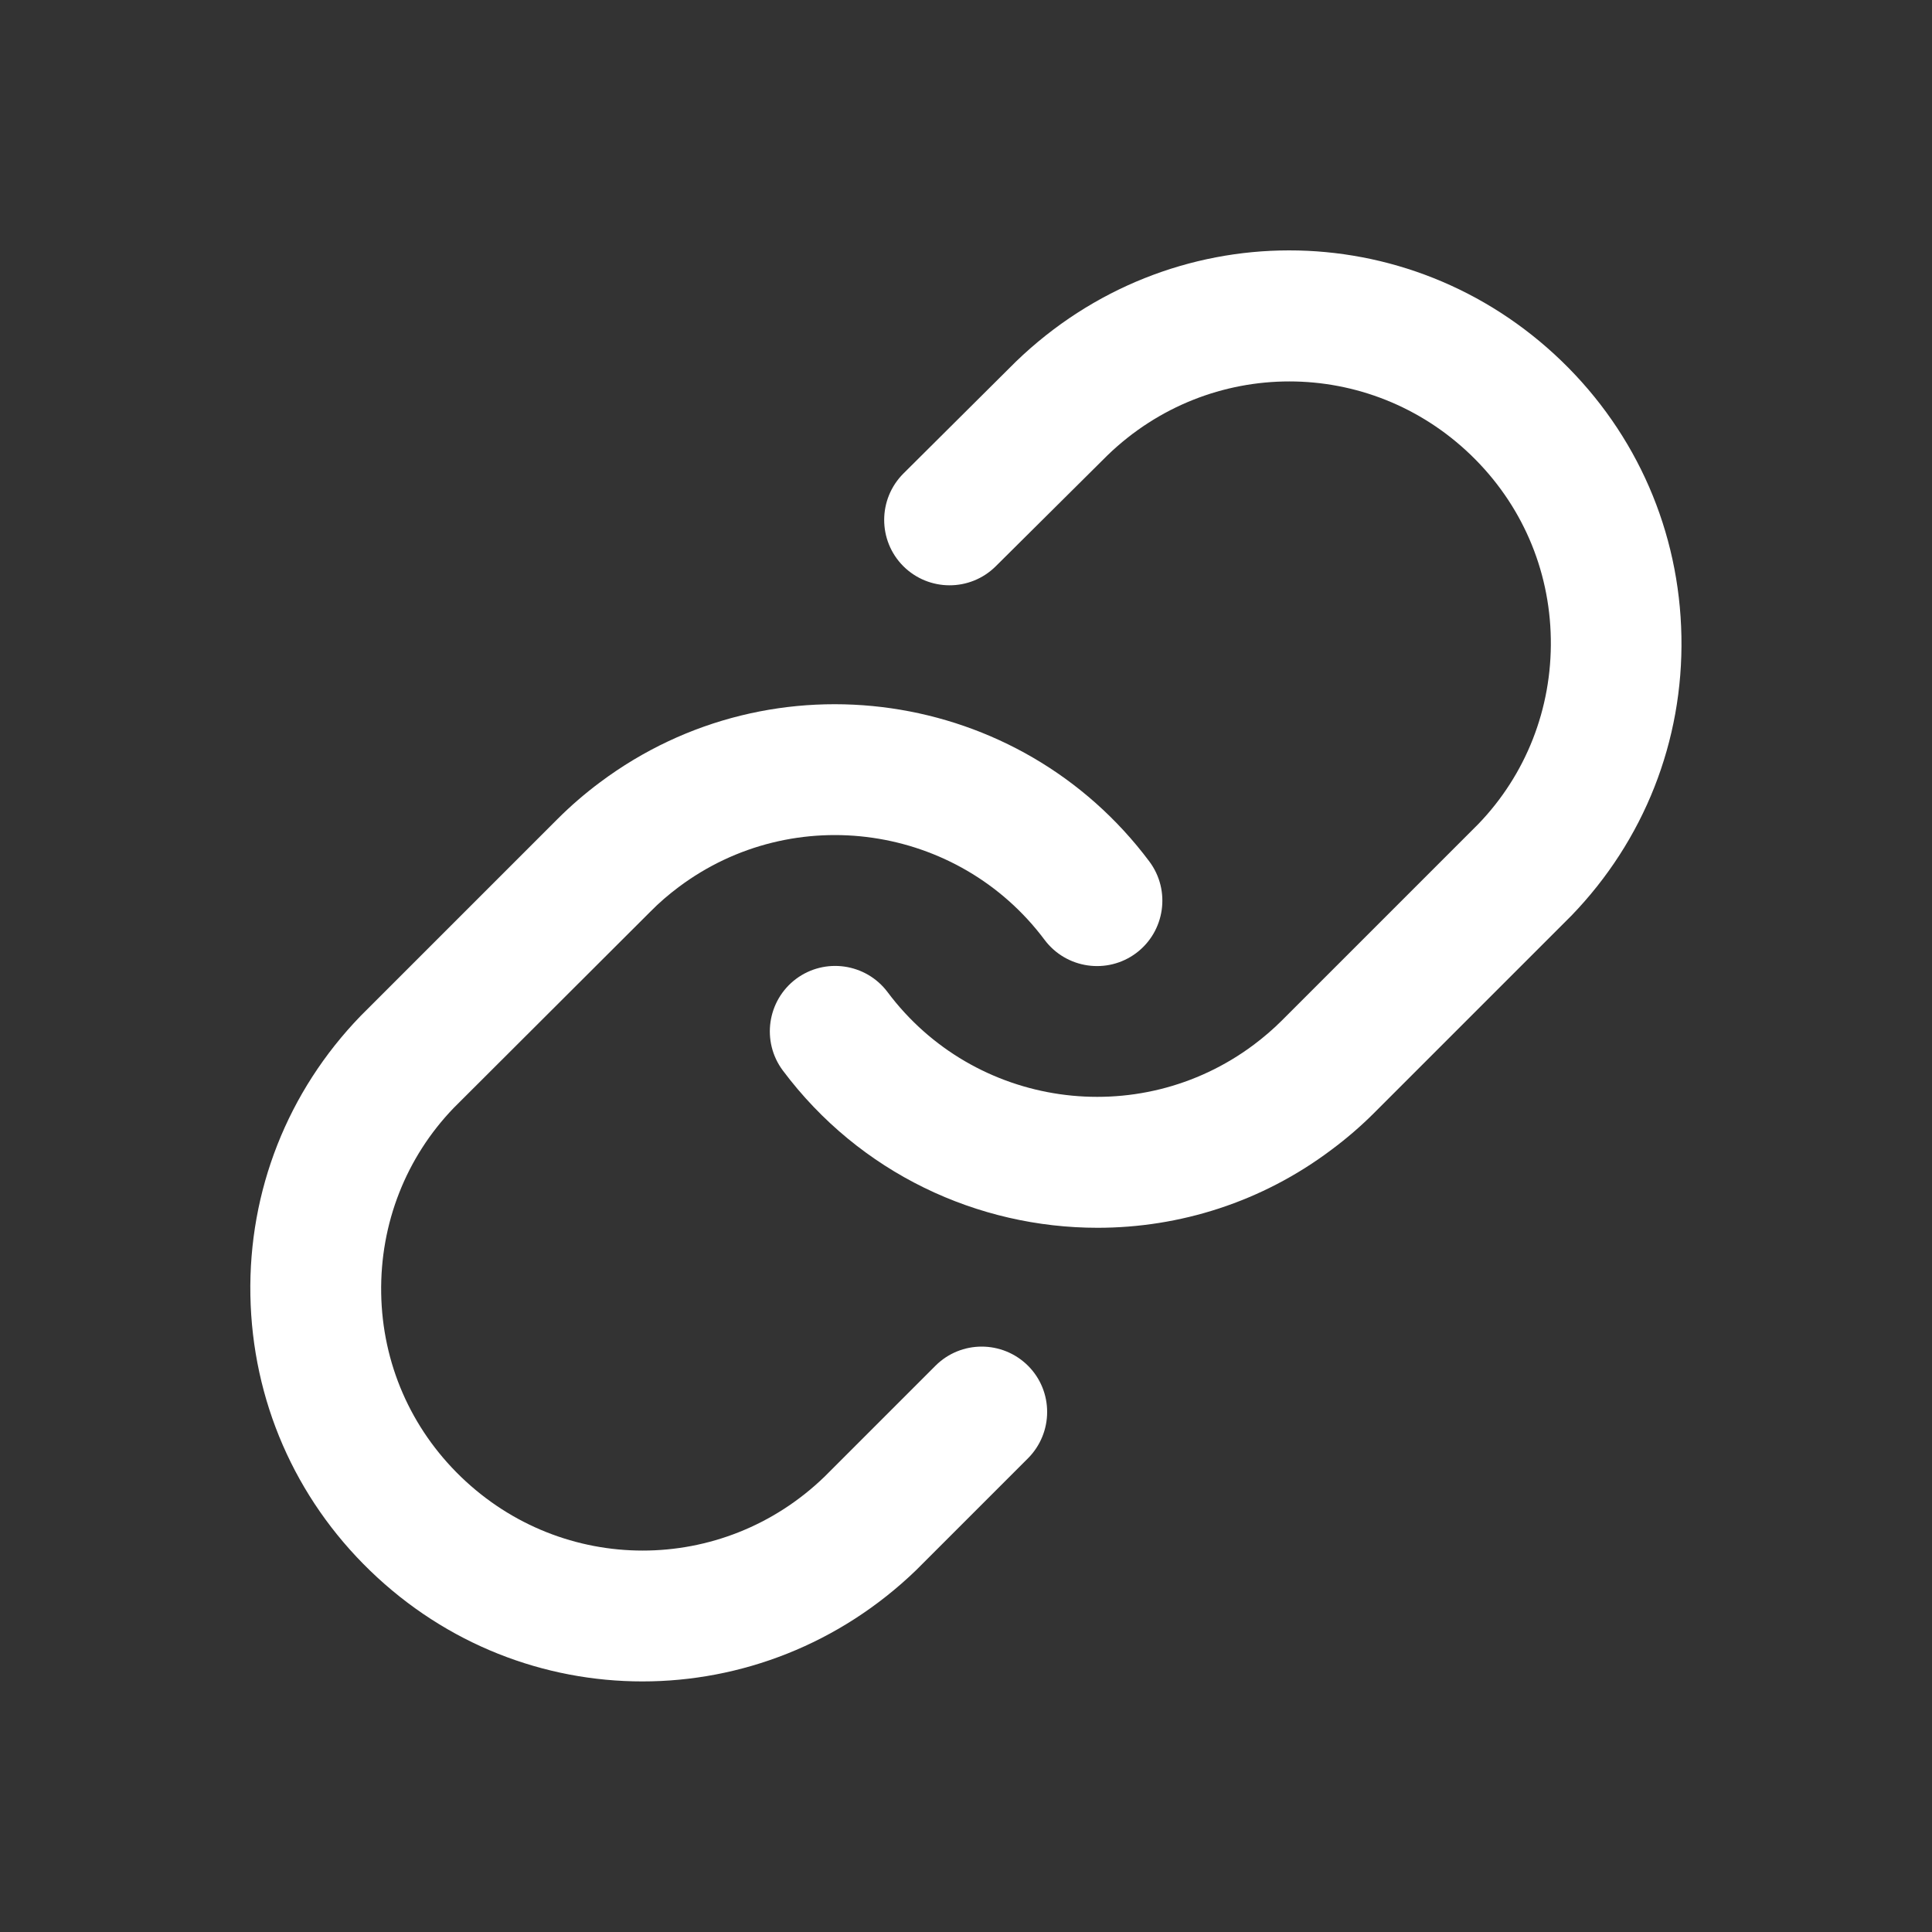
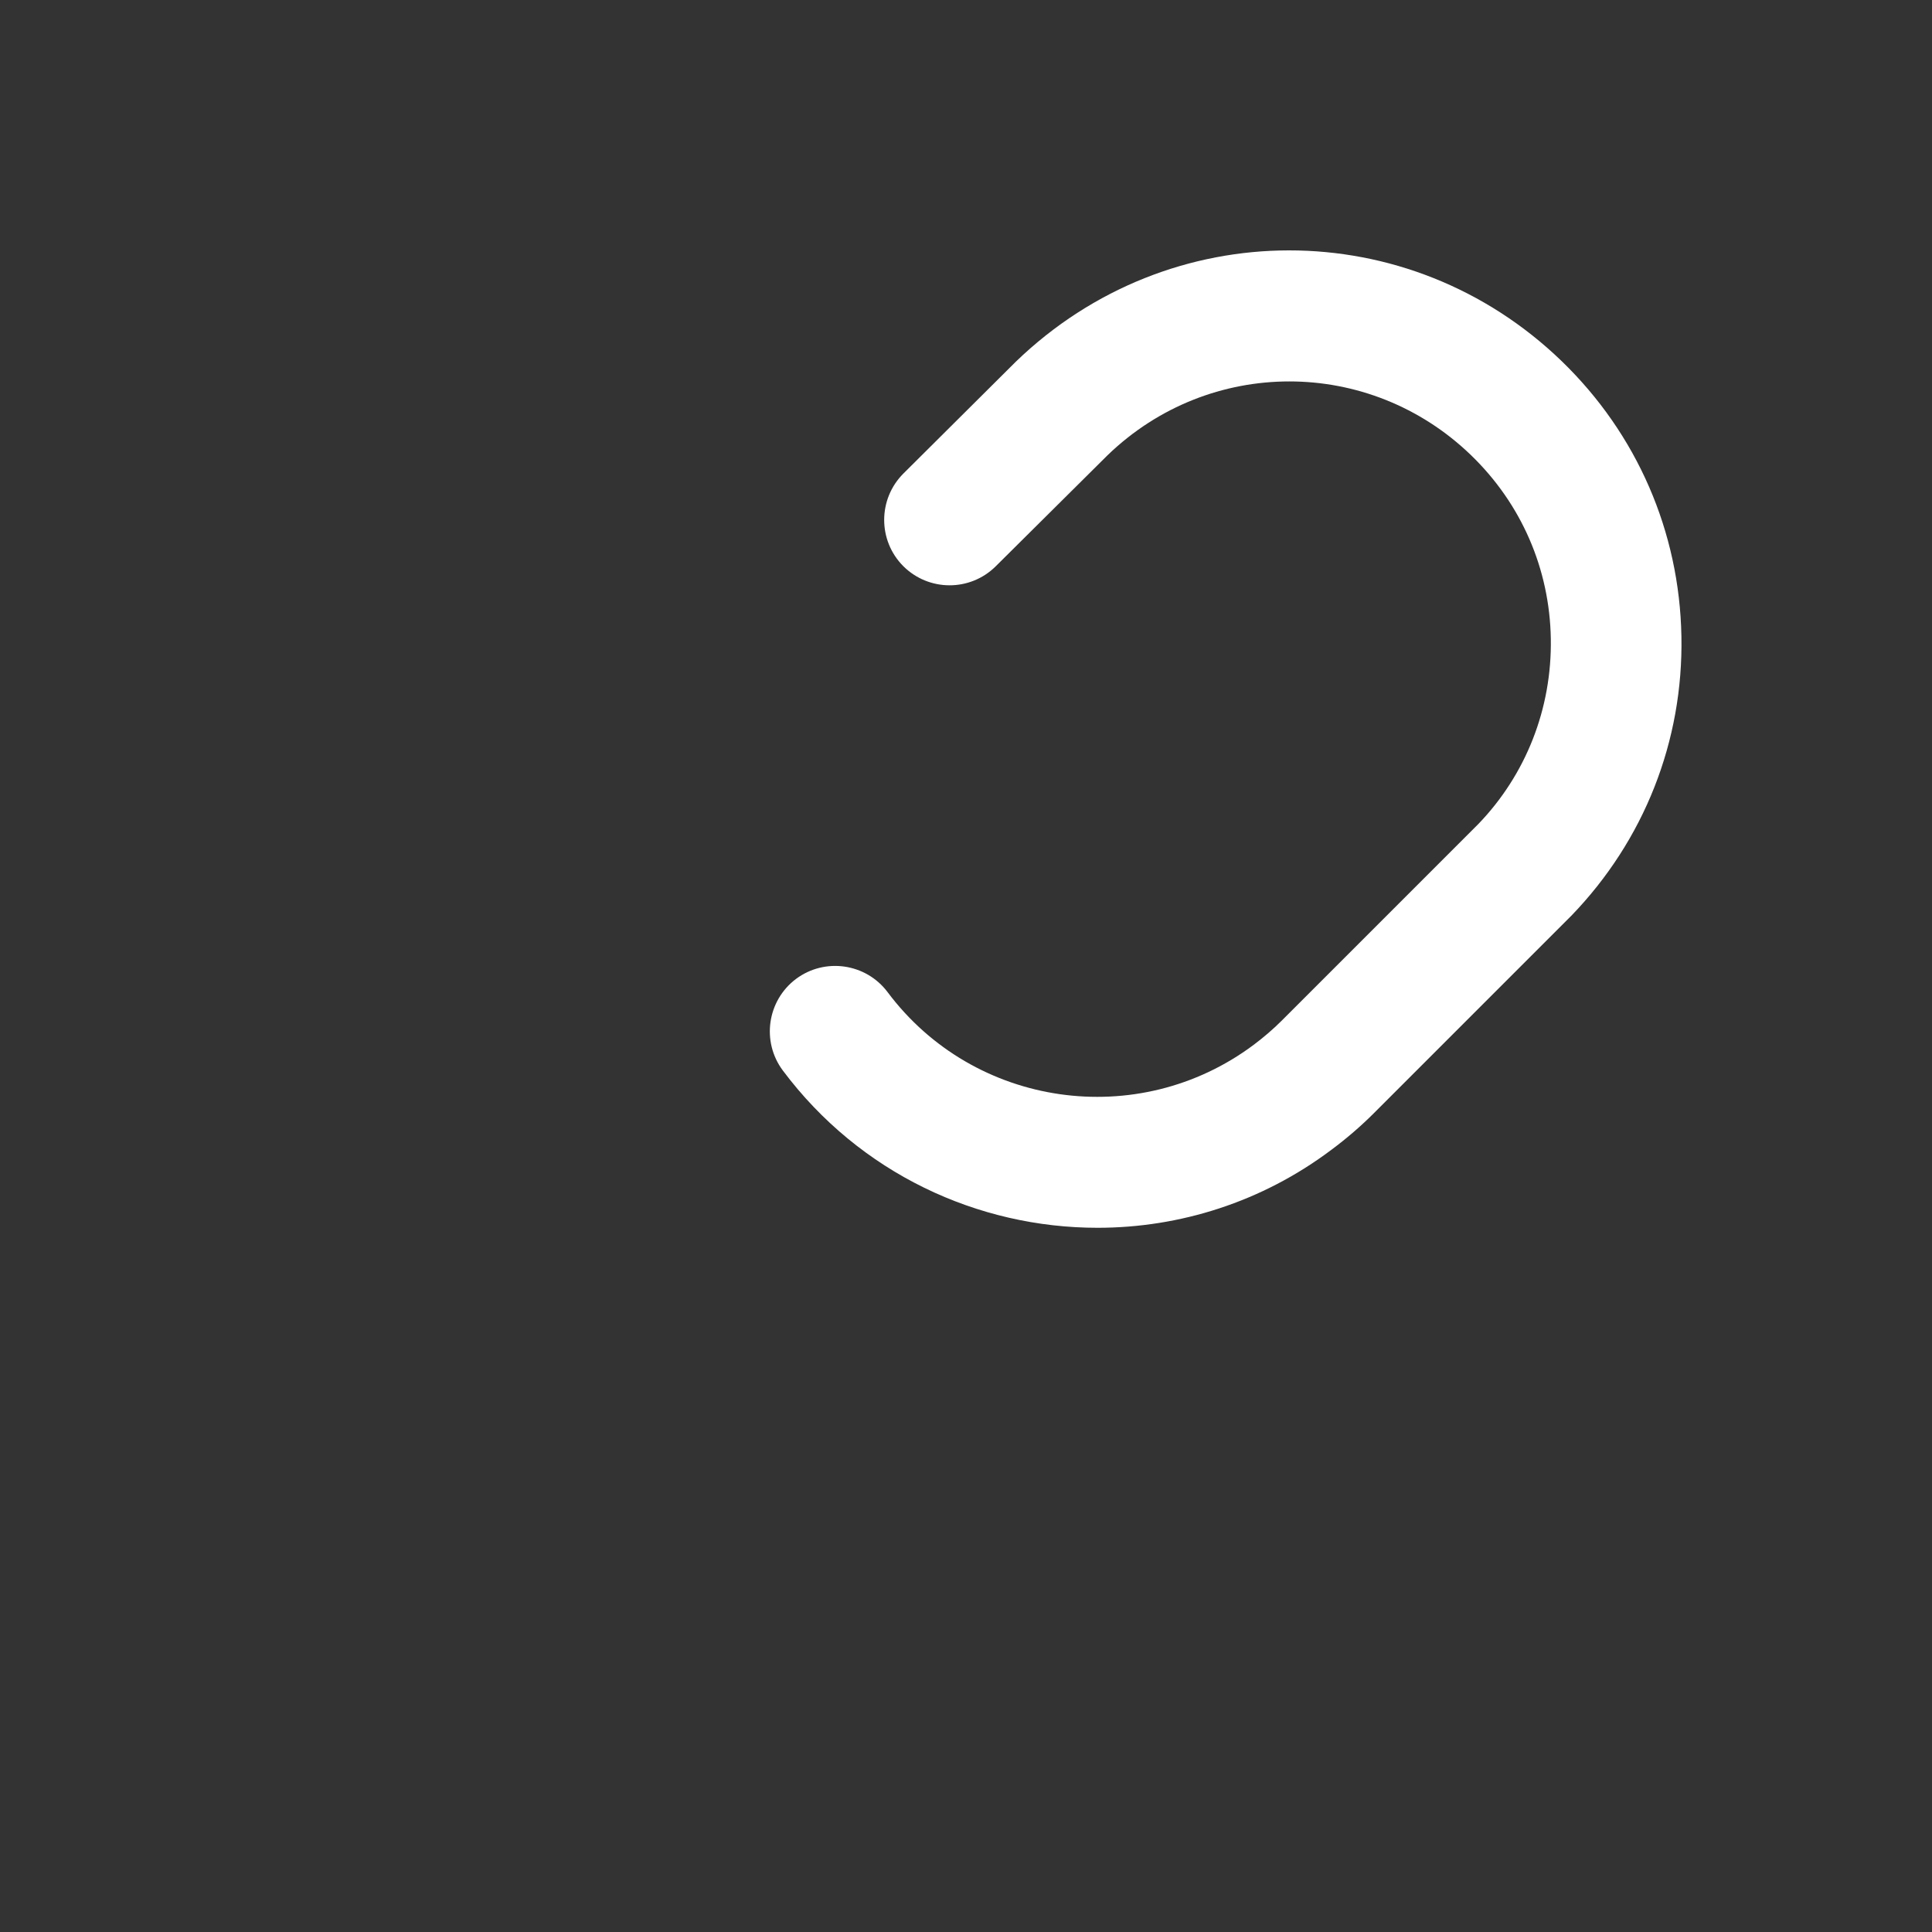
<svg xmlns="http://www.w3.org/2000/svg" version="1.1" id="Layer_1" x="0px" y="0px" viewBox="0 0 100 100" style="enable-background:new 0 0 100 100;" xml:space="preserve">
  <rect x="0" y="0" width="100" height="100" fill="#333333" stroke="none" />
  <style type="text/css">
	.st0{fill:#151515;}
	.st1{fill:#131314;}
	.st2{fill:url(#SVGID_1_);}
	.st3{fill:url(#SVGID_00000093896865728408192530000009234030434844276631_);}
	.st4{fill:url(#SVGID_00000069358507384956945070000011866134765275663245_);}
	.st5{fill:url(#SVGID_00000161595773187166706140000007882672922698224008_);}
	.st6{fill:#D57E27;}
	.st7{opacity:0.9;}
	.st8{fill:#999999;}
	.st9{fill:#FFFFFF;}
	.st10{fill:none;stroke:#20201F;stroke-width:1.932;stroke-linecap:round;stroke-miterlimit:10;}
	.st11{opacity:0.8;}
	.st12{fill:none;stroke:#FFFFFF;stroke-width:3;stroke-linecap:round;stroke-linejoin:round;}
	.st13{fill:none;stroke:#FFFFFF;stroke-width:3.432;stroke-linecap:round;stroke-linejoin:round;}
	.st14{fill:#5F83C2;}
	.st15{opacity:0.1;}
	.st16{fill:none;stroke:#6083C2;stroke-width:3.639;stroke-linecap:round;stroke-miterlimit:10;}
	.st17{clip-path:url(#SVGID_00000114761167970370897410000010436705014635614612_);}
	.st18{fill:#20201F;}
	.st19{fill:none;stroke:#20201F;stroke-width:25.612;stroke-linejoin:bevel;}
	.st20{fill:none;stroke:#20201F;stroke-width:0.54;stroke-miterlimit:10;}
	.st21{fill:url(#SVGID_00000103227093664917808420000007859133046250690476_);}
	.st22{fill:url(#SVGID_00000078008007858142650830000007598093965619939763_);}
	.st23{fill:url(#SVGID_00000078040502780128474600000004737226370282684837_);}
	.st24{fill:url(#SVGID_00000106832142333899496640000004559716155064083374_);}
	.st25{fill:url(#SVGID_00000048470850381621578420000004538721007120606101_);}
	.st26{fill:url(#SVGID_00000127038298513480798570000004995709853658647698_);}
	.st27{fill:url(#SVGID_00000019652240000460987990000010504147272075276954_);}
	.st28{fill:url(#SVGID_00000149344193937955550920000016884976655796537259_);}
	.st29{fill:url(#SVGID_00000171687552823099733060000017556040070992991876_);}
	.st30{fill:url(#SVGID_00000160913578406742945190000007668742692264250295_);}
	.st31{fill:url(#SVGID_00000005961053337433449340000007309142329544448952_);}
	.st32{fill:url(#SVGID_00000122711870291702874650000009325352562038659975_);}
	
		.st33{fill:none;stroke:url(#SVGID_00000041985115018878675950000009635284037691414417_);stroke-width:0.54;stroke-dasharray:6.485,6.485;}
	
		.st34{fill:none;stroke:url(#SVGID_00000065067591159539842830000000681314812878628787_);stroke-width:0.54;stroke-dasharray:6.485,6.485;}
	.st35{fill:url(#SVGID_00000152245106250276026070000009326136678636174767_);}
	.st36{fill:url(#SVGID_00000165200903969038533590000000027700831661652372_);}
	.st37{fill:url(#SVGID_00000044886383262701550570000003612178679256503192_);}
	.st38{fill:url(#SVGID_00000042695317197113476080000005586370265766965684_);}
	.st39{fill:#4D8DFF;}
	.st40{fill:none;stroke:#202020;stroke-width:0.906;stroke-miterlimit:10;}
	.st41{opacity:0.1;fill:#FFFFFF;}
	.st42{fill:#202020;}
	.st43{opacity:0.1;fill:#4D8DFF;}
	.st44{fill:#121213;}
	.st45{fill:none;stroke:#4D8DFF;stroke-width:1.424;stroke-linecap:round;stroke-linejoin:round;stroke-miterlimit:10;}
	.st46{fill:url(#SVGID_00000075129664562742054210000016631018561504694407_);}
	.st47{fill:url(#SVGID_00000145016115977076768930000017027948267423333249_);}
	.st48{fill:url(#SVGID_00000166644743484144709160000014884532952404355773_);}
	.st49{fill:url(#SVGID_00000004520410480510249640000017990730886474064534_);}
	.st50{clip-path:url(#SVGID_00000069399156008648418600000011757559711717073582_);fill:none;}
	.st51{fill:none;stroke:#ACACAC;stroke-width:1.647;stroke-linecap:round;stroke-linejoin:round;}
	.st52{clip-path:url(#SVGID_00000039814654278594552810000009692498265222939541_);fill:none;}
	.st53{fill:url(#SVGID_00000163772145808101841970000013568530977742795447_);}
	.st54{fill:url(#SVGID_00000080194219293835407250000004253698477539486604_);}
	.st55{fill:url(#SVGID_00000000925323728710169050000015185607373063935885_);}
	.st56{fill:url(#SVGID_00000000916204259533382640000003193656410404922034_);}
	.st57{fill:#FFFFFF;stroke:#FFFFFF;stroke-width:3;stroke-linecap:round;stroke-linejoin:round;}
	.st58{fill:none;}
	.st59{fill:#1E1E1E;}
	.st60{fill:#37475A;}
	.st61{fill:#4A6FA3;}
	.st62{fill:#6AAAFF;}
	.st63{opacity:0.1;fill:#2EE63D;}
	.st64{fill:none;stroke:#FFFFFF;stroke-width:1.722;stroke-linecap:round;stroke-miterlimit:10;}
	.st65{fill:none;stroke:#2EE63D;stroke-width:2.322;stroke-linecap:round;stroke-linejoin:round;}
	.st66{fill:none;stroke:#2EE63D;stroke-width:2.238;stroke-linecap:round;stroke-linejoin:round;}
	.st67{fill:none;stroke:#2EE63D;stroke-width:1.722;stroke-linecap:round;stroke-linejoin:round;}
	.st68{fill:none;stroke:#202020;stroke-width:8.608;stroke-linecap:round;stroke-miterlimit:10;}
	.st69{fill:none;stroke:#2EE63D;stroke-width:3.443;stroke-linecap:round;stroke-miterlimit:10;}
	.st70{fill:none;stroke:#202020;stroke-miterlimit:10;}
	.st71{fill:url(#SVGID_00000072246790844703483190000001145610151742979001_);}
	.st72{fill:url(#SVGID_00000003094202425042635820000000867179923706687163_);}
	.st73{fill:url(#SVGID_00000127037627254733690450000010171933085905992336_);}
	.st74{fill:url(#SVGID_00000181048071165247824820000001422770553298678677_);}
	.st75{fill:url(#SVGID_00000127726518027751486000000014943524904167978130_);}
	.st76{fill:url(#SVGID_00000058581304973065654230000007608198249431750570_);}
	.st77{fill:url(#SVGID_00000085969492779522671060000016917526420066543505_);}
	.st78{fill:url(#SVGID_00000057831113129359824390000014637817993622847407_);}
	.st79{fill:#2EE63D;}
	.st80{fill:#06B6D4;}
	.st81{clip-path:url(#SVGID_00000007412428768603132380000003599029986535377566_);fill:none;}
	.st82{fill:url(#SVGID_00000119830154167350251600000013958537426896370071_);}
	.st83{fill:url(#SVGID_00000142134155832073136420000012326244573355917997_);}
	.st84{fill:url(#SVGID_00000170999918033168712890000014985262414420537734_);}
	.st85{fill:url(#SVGID_00000104690506853584472960000008525370557974121889_);}
	.st86{fill:none;stroke:#4D8DFF;stroke-width:2.088;stroke-linecap:round;stroke-linejoin:round;}
	.st87{fill:none;stroke:#FFFFFF;stroke-width:2.027;stroke-linecap:round;stroke-linejoin:round;}
	.st88{fill:none;stroke:#FFFFFF;stroke-width:2.626;stroke-linecap:round;stroke-linejoin:round;}
	.st89{fill:none;stroke:#FFFFFF;stroke-width:2.5;stroke-linecap:round;stroke-linejoin:round;}
	.st90{fill:url(#SVGID_00000132777314116416574180000004171697136402930069_);}
	.st91{fill:url(#SVGID_00000098201413500368612410000007488009652588088510_);}
	.st92{fill:url(#SVGID_00000082331741161186814250000005588091876064566148_);}
	.st93{fill:url(#SVGID_00000034053361504979396350000003604890013640274591_);}
	.st94{fill:url(#SVGID_00000154392178022029076740000014697670906064645261_);}
	.st95{fill:url(#SVGID_00000119076826325239082260000017864572940103659700_);}
	.st96{fill-rule:evenodd;clip-rule:evenodd;fill:url(#SVGID_00000018227867596600373510000003319885407562921120_);}
	.st97{fill:url(#SVGID_00000148642340495792000160000014178034672897251990_);}
	.st98{fill:url(#SVGID_00000110458266277349748340000002149925211704593853_);}
	.st99{fill:url(#SVGID_00000067934011497681892180000012301773226168975248_);}
	.st100{fill:url(#SVGID_00000099639079116369746180000015895946760260264580_);}
	.st101{fill-rule:evenodd;clip-rule:evenodd;fill:url(#SVGID_00000042724116313987638400000001948051899449069984_);}
	.st102{fill:url(#SVGID_00000176011965258254916500000016388834465080528009_);}
	.st103{fill-rule:evenodd;clip-rule:evenodd;fill:url(#SVGID_00000070813869304535959810000016065482795140068776_);}
	.st104{fill:url(#SVGID_00000110469648135376492990000004121561657308384404_);}
	.st105{fill-rule:evenodd;clip-rule:evenodd;fill:url(#SVGID_00000159450718195872332770000002747249939179640496_);}
	.st106{fill:url(#SVGID_00000127041246975572130110000002850649050265123748_);}
	.st107{fill-rule:evenodd;clip-rule:evenodd;fill:url(#SVGID_00000110467515793317086720000012548313906151788962_);}
	.st108{fill:url(#SVGID_00000047763062529114148450000014887029479378356899_);}
	.st109{fill-rule:evenodd;clip-rule:evenodd;fill:url(#SVGID_00000181069211206239311410000005521713209525772203_);}
	.st110{fill:url(#SVGID_00000004540583705319749290000009427319638862318732_);}
	.st111{fill-rule:evenodd;clip-rule:evenodd;fill:url(#SVGID_00000042723451534942775920000011840898973926245515_);}
	.st112{fill:url(#SVGID_00000150100134125645612810000008342673241089765274_);}
	.st113{fill-rule:evenodd;clip-rule:evenodd;fill:url(#SVGID_00000080169741401087487320000016430259054639847352_);}
	.st114{fill:#14161B;}
	.st115{fill:url(#SVGID_00000075844064569944904500000016941231911793812110_);}
	.st116{fill:url(#SVGID_00000012470135229942206200000010509539634360299146_);}
	.st117{fill:url(#SVGID_00000181768811524667368780000001196317060794515342_);}
	.st118{fill-rule:evenodd;clip-rule:evenodd;fill:url(#SVGID_00000095298452719257037290000017108474014925557896_);}
	.st119{fill:url(#SVGID_00000102531009521517429950000011856810198201656484_);}
	.st120{fill-rule:evenodd;clip-rule:evenodd;fill:url(#SVGID_00000005967655065768619780000003283196152061414296_);}
	.st121{fill:url(#SVGID_00000095296321075788369190000004940157634922184870_);}
	.st122{fill-rule:evenodd;clip-rule:evenodd;fill:url(#SVGID_00000160187287185577912930000000946796442633429679_);}
	.st123{fill:url(#SVGID_00000149378002486422412470000017637756989141927328_);}
	.st124{fill-rule:evenodd;clip-rule:evenodd;fill:url(#SVGID_00000030484040856494941970000000550751114106880950_);}
	.st125{fill:url(#SVGID_00000068640686711676883010000013966484399192080784_);}
	.st126{fill:url(#SVGID_00000008848440062387003980000000587941395568613541_);}
	.st127{fill:url(#SVGID_00000038395547102155619350000010134140623159730855_);}
	.st128{fill:url(#SVGID_00000096757294753652063900000005646803399291881111_);}
	.st129{fill:url(#SVGID_00000047745714982012073650000003210434172334466736_);}
	.st130{fill:url(#SVGID_00000174562300499115304780000006519415807328852104_);}
	.st131{fill:url(#SVGID_00000142137870934081790050000005882922301793657247_);}
	.st132{fill:url(#SVGID_00000011732217953593890510000003772152650669448870_);}
	.st133{fill:url(#SVGID_00000072995116959058934980000008840606865446663613_);}
	.st134{fill:url(#SVGID_00000156588003345658209090000008941491870161423278_);}
	.st135{fill:url(#SVGID_00000067916615724509928300000005734501078581544621_);}
	.st136{fill:url(#SVGID_00000101079546404904194360000017095720307526939029_);}
	.st137{fill:url(#SVGID_00000075120044992203765210000010272675680725933207_);}
	.st138{fill-rule:evenodd;clip-rule:evenodd;fill:url(#SVGID_00000146481528670725685630000002181517253037022898_);}
	.st139{fill:url(#SVGID_00000144322132298270682900000017559681363690091907_);}
	.st140{fill:url(#SVGID_00000149361358123112724930000013975525080018941860_);}
	.st141{fill:url(#SVGID_00000021092593901575249040000005109299678164346782_);}
	.st142{fill:url(#SVGID_00000027569189890476389970000001788873314582757016_);}
	.st143{fill-rule:evenodd;clip-rule:evenodd;fill:url(#SVGID_00000049937712364641435430000001140660201772321201_);}
	.st144{fill:url(#SVGID_00000109714650269385204610000005169863922285666692_);}
	.st145{fill-rule:evenodd;clip-rule:evenodd;fill:url(#SVGID_00000038384146656480773470000014522378034984692112_);}
	.st146{fill:url(#SVGID_00000177449698863700594210000002600415365961323414_);}
	.st147{fill-rule:evenodd;clip-rule:evenodd;fill:url(#SVGID_00000105420010185227828620000013957632675914596764_);}
	.st148{fill:url(#SVGID_00000054948004257933068070000012171983958199442601_);}
	.st149{fill-rule:evenodd;clip-rule:evenodd;fill:url(#SVGID_00000180324757171592106410000014072930628584797334_);}
	.st150{fill:url(#SVGID_00000096035638338803205530000007576036263545731975_);}
	.st151{fill-rule:evenodd;clip-rule:evenodd;fill:url(#SVGID_00000064319709339662156900000006722172322803336346_);}
	.st152{fill:url(#SVGID_00000014635906177037096940000003328612435078073989_);}
	.st153{fill-rule:evenodd;clip-rule:evenodd;fill:url(#SVGID_00000076563605615882940390000002469490374040913849_);}
	.st154{fill:url(#SVGID_00000019644504846755957000000016718798664791269248_);}
	.st155{fill-rule:evenodd;clip-rule:evenodd;fill:url(#SVGID_00000024702267810842023200000011839814069607099555_);}
	.st156{fill:url(#SVGID_00000160166720658766768460000005936552131665058183_);}
	.st157{fill:url(#SVGID_00000140719227225880794720000013333502593438129323_);}
	.st158{fill-rule:evenodd;clip-rule:evenodd;fill:url(#SVGID_00000018220959966157436310000002566791119032047280_);}
	.st159{fill:url(#SVGID_00000091005109858835502610000013754693284903122582_);}
	.st160{fill:url(#SVGID_00000155124614942521070920000000061389831377780391_);}
	.st161{fill:url(#SVGID_00000094579060079807269900000004904243929357941907_);}
	.st162{fill:url(#SVGID_00000166661175212336194850000008266620761506545547_);}
	.st163{fill:#202020;stroke:#202020;stroke-miterlimit:10;}
	.st164{fill:none;stroke:#FFFFFF;stroke-width:2.088;stroke-linecap:round;stroke-linejoin:round;}
	.st165{fill:none;stroke:#FFFFFF;stroke-width:2.2;stroke-linecap:round;stroke-linejoin:round;}
	.st166{fill:none;stroke:#FFFFFF;stroke-width:2.215;stroke-linecap:round;stroke-linejoin:round;}
	.st167{opacity:0.1;fill:#CC171E;}
	.st168{fill:none;stroke:#CC171E;stroke-width:2.626;stroke-linecap:round;stroke-linejoin:round;}
	.st169{fill:none;stroke:#CC171E;stroke-width:2.444;stroke-linecap:round;stroke-linejoin:round;}
	.st170{fill:url(#SVGID_00000122002395646865869280000000245143567733301423_);}
	.st171{fill:url(#SVGID_00000172415514792105820630000006245149969239214984_);}
	.st172{fill:url(#SVGID_00000110455991095883639540000004749274030439359107_);}
	.st173{fill:url(#SVGID_00000183933302222854203250000009863589386614872488_);}
	.st174{fill:url(#SVGID_00000067227913790266475640000014677986054157767564_);}
	.st175{fill:url(#SVGID_00000078044865572774146210000011895679744292234682_);}
	.st176{fill:url(#SVGID_00000176749724700702207910000005694840589833514681_);}
	.st177{fill:url(#SVGID_00000039132778606962253800000010000922263118150562_);}
	.st178{fill:url(#SVGID_00000158004962680985387180000010187452888144749755_);}
	.st179{fill:url(#SVGID_00000083804318213257342090000000008531168258417053_);}
	.st180{fill:url(#SVGID_00000031167161156983371530000009713104894597184663_);}
	.st181{fill:url(#SVGID_00000119836300343578558980000013212336098560421810_);}
	.st182{fill:url(#SVGID_00000169526941948316522320000018107666002531616408_);}
	.st183{fill-rule:evenodd;clip-rule:evenodd;fill:url(#SVGID_00000149371649405897139890000005160296541691854498_);}
	.st184{fill:url(#SVGID_00000013153034490910915230000001233301903216318093_);}
	.st185{fill-rule:evenodd;clip-rule:evenodd;fill:url(#SVGID_00000054235748218845472120000000971526067166135478_);}
	.st186{fill:url(#SVGID_00000107582405103686886170000010629006698470899109_);}
	.st187{fill-rule:evenodd;clip-rule:evenodd;fill:url(#SVGID_00000119808541911891083320000005345403809158101672_);}
	.st188{fill:url(#SVGID_00000042704412714529570890000017818423942588337810_);}
	.st189{fill-rule:evenodd;clip-rule:evenodd;fill:url(#SVGID_00000002345472740517995950000017161121918322334610_);}
	.st190{fill:url(#SVGID_00000132058611391721530020000017352798188059372699_);}
	.st191{fill:url(#SVGID_00000173118896106993792330000004043681914193787011_);}
	.st192{fill:url(#SVGID_00000092440152695994539490000016245625840221804203_);}
	.st193{fill:url(#SVGID_00000081624672431606227490000007559342183515170465_);}
	.st194{fill:url(#SVGID_00000158020017675264289580000006418801345110936967_);}
	.st195{fill:url(#SVGID_00000003826360714984242400000015242123137384024711_);}
	.st196{fill-rule:evenodd;clip-rule:evenodd;fill:url(#SVGID_00000015343188184416129340000017811621681162953099_);}
	.st197{fill:url(#SVGID_00000120549903743437736480000004790464087181388710_);}
	.st198{fill:url(#SVGID_00000169530946605009801490000003499566889022255756_);}
	.st199{fill:url(#SVGID_00000065778900063199056020000000367386943179380375_);}
	.st200{fill:url(#SVGID_00000048495942234293507670000002313912162866996879_);}
	.st201{fill-rule:evenodd;clip-rule:evenodd;fill:url(#SVGID_00000152961317510571033640000017519503257474445466_);}
	.st202{fill:url(#SVGID_00000071557693848964772700000014261225068541465220_);}
	.st203{fill-rule:evenodd;clip-rule:evenodd;fill:url(#SVGID_00000038401766906901905310000003066126853889198993_);}
	.st204{fill:url(#SVGID_00000106833454068793480990000008393376097775295651_);}
	.st205{fill-rule:evenodd;clip-rule:evenodd;fill:url(#SVGID_00000033355073715036341650000016997588106828092829_);}
	.st206{fill:url(#SVGID_00000093877276999641371670000012431905539661312191_);}
	.st207{fill-rule:evenodd;clip-rule:evenodd;fill:url(#SVGID_00000113355329302495175780000006339306763997545403_);}
	.st208{fill:url(#SVGID_00000170992678302971296640000002272197163940173996_);}
	.st209{fill-rule:evenodd;clip-rule:evenodd;fill:url(#SVGID_00000145027572824989676290000014549204777736187541_);}
	.st210{fill:url(#SVGID_00000101074469149593641230000000388672286635778207_);}
	.st211{fill-rule:evenodd;clip-rule:evenodd;fill:url(#SVGID_00000044893300495694175690000014352056235022364807_);}
	.st212{fill:url(#SVGID_00000039850977983902465360000000599137015764798122_);}
	.st213{fill-rule:evenodd;clip-rule:evenodd;fill:url(#SVGID_00000160172050957779259670000004464885387363558077_);}
	.st214{fill:url(#SVGID_00000077314148079553086860000010784210823126503554_);}
	.st215{fill:url(#SVGID_00000024710211959969861490000016477603298424329361_);}
	.st216{fill:url(#SVGID_00000147219692469386019210000011369415324287047839_);}
	.st217{fill:url(#SVGID_00000049190761924936249590000003563786440756755332_);}
	.st218{fill:url(#SVGID_00000052062873927445492820000010180731425500916908_);}
	.st219{fill:url(#SVGID_00000016043330634278712040000010808861637005830060_);}
	.st220{fill-rule:evenodd;clip-rule:evenodd;fill:url(#SVGID_00000089533196485853705570000018188878777860390558_);}
	.st221{fill:url(#SVGID_00000025433233266415369320000000755240882707920569_);}
	.st222{fill:url(#SVGID_00000178206176656913557080000013406772882768090764_);}
	.st223{fill:url(#SVGID_00000082360955641222424960000012424879888942105995_);}
	.st224{fill:url(#SVGID_00000014616117433715626390000006093353793907488668_);}
	.st225{fill-rule:evenodd;clip-rule:evenodd;fill:url(#SVGID_00000149359665151759094050000006050903251794682541_);}
	.st226{fill:url(#SVGID_00000048479094697521928460000006895906963182384796_);}
	.st227{fill-rule:evenodd;clip-rule:evenodd;fill:url(#SVGID_00000074409003956147916020000005787834338309148302_);}
	.st228{fill:url(#SVGID_00000058550279555174522420000004855713913697586362_);}
	.st229{fill-rule:evenodd;clip-rule:evenodd;fill:url(#SVGID_00000140702516359773439590000018246960907777944757_);}
	.st230{fill:url(#SVGID_00000078007291892184214620000003105246242207435452_);}
	.st231{fill-rule:evenodd;clip-rule:evenodd;fill:url(#SVGID_00000140012614502944809180000016696852273382369926_);}
	.st232{fill:url(#SVGID_00000132081778977918649200000011305474108306621317_);}
	.st233{fill-rule:evenodd;clip-rule:evenodd;fill:url(#SVGID_00000097499958516469016030000002825188017450357923_);}
	.st234{fill:url(#SVGID_00000042000341691283678800000000001120046482889630_);}
	.st235{fill-rule:evenodd;clip-rule:evenodd;fill:url(#SVGID_00000181057688891832141150000002204728436246411193_);}
	.st236{fill:url(#SVGID_00000008118541874008822450000011685117328552231584_);}
	.st237{fill-rule:evenodd;clip-rule:evenodd;fill:url(#SVGID_00000131362194031690134830000016617492347091468468_);}
	.st238{fill:url(#SVGID_00000035501274490114602770000011834576734834823825_);}
	.st239{fill:url(#SVGID_00000149349686040231566250000013556050886746038951_);}
	.st240{fill:none;stroke:#ACACAC;stroke-width:1.78;stroke-linecap:round;stroke-linejoin:round;}
	.st241{fill:none;stroke:#FFFFFF;stroke-width:2.125;stroke-linecap:round;stroke-linejoin:round;}
	.st242{fill-rule:evenodd;clip-rule:evenodd;fill:#FFFFFF;}
	.st243{fill:none;stroke:#FFFFFF;stroke-width:6.77;stroke-linecap:round;stroke-linejoin:round;}
</style>
  <g>
    <path class="st9" d="M56.81,63.55c-6.19,0-12.3-2.81-16.29-8.14c-1.12-1.5-0.81-3.62,0.68-4.74c1.5-1.12,3.62-0.81,4.74,0.68   c4.47,5.98,12.97,7.2,18.95,2.73c0.52-0.39,1.01-0.81,1.47-1.27l10.15-10.15c2.47-2.56,3.82-5.98,3.76-9.6   c-0.06-3.62-1.53-6.99-4.13-9.5c-5.27-5.09-13.54-5.09-18.81,0l-5.79,5.75c-1.33,1.32-3.47,1.31-4.79-0.01   c-1.32-1.33-1.31-3.47,0.01-4.79l5.82-5.79c7.95-7.68,20.34-7.67,28.25-0.03c3.9,3.77,6.1,8.83,6.2,14.25s-1.93,10.56-5.7,14.46   l-10.2,10.2c-0.68,0.68-1.42,1.32-2.2,1.9C65.31,62.23,61.04,63.55,56.81,63.55z" />
-     <path class="st9" d="M33.25,87.03c-5.08,0-10.14-1.91-14.09-5.73c-3.9-3.77-6.1-8.83-6.2-14.25s1.93-10.56,5.7-14.46l10.2-10.2   c0.68-0.68,1.42-1.32,2.2-1.9c8.97-6.71,21.72-4.87,28.43,4.1c1.12,1.5,0.81,3.62-0.68,4.74c-1.5,1.12-3.62,0.81-4.74-0.68   c-4.47-5.98-12.98-7.21-18.95-2.73c-0.52,0.39-1.01,0.81-1.46,1.27L23.49,57.34c-2.47,2.56-3.82,5.98-3.76,9.6   c0.06,3.62,1.53,6.99,4.13,9.5c5.27,5.09,13.54,5.09,18.81,0l5.75-5.75c1.32-1.32,3.46-1.32,4.79,0c1.32,1.32,1.32,3.46,0,4.79   l-5.79,5.79C43.44,85.11,38.34,87.03,33.25,87.03z" />
  </g>
</svg>